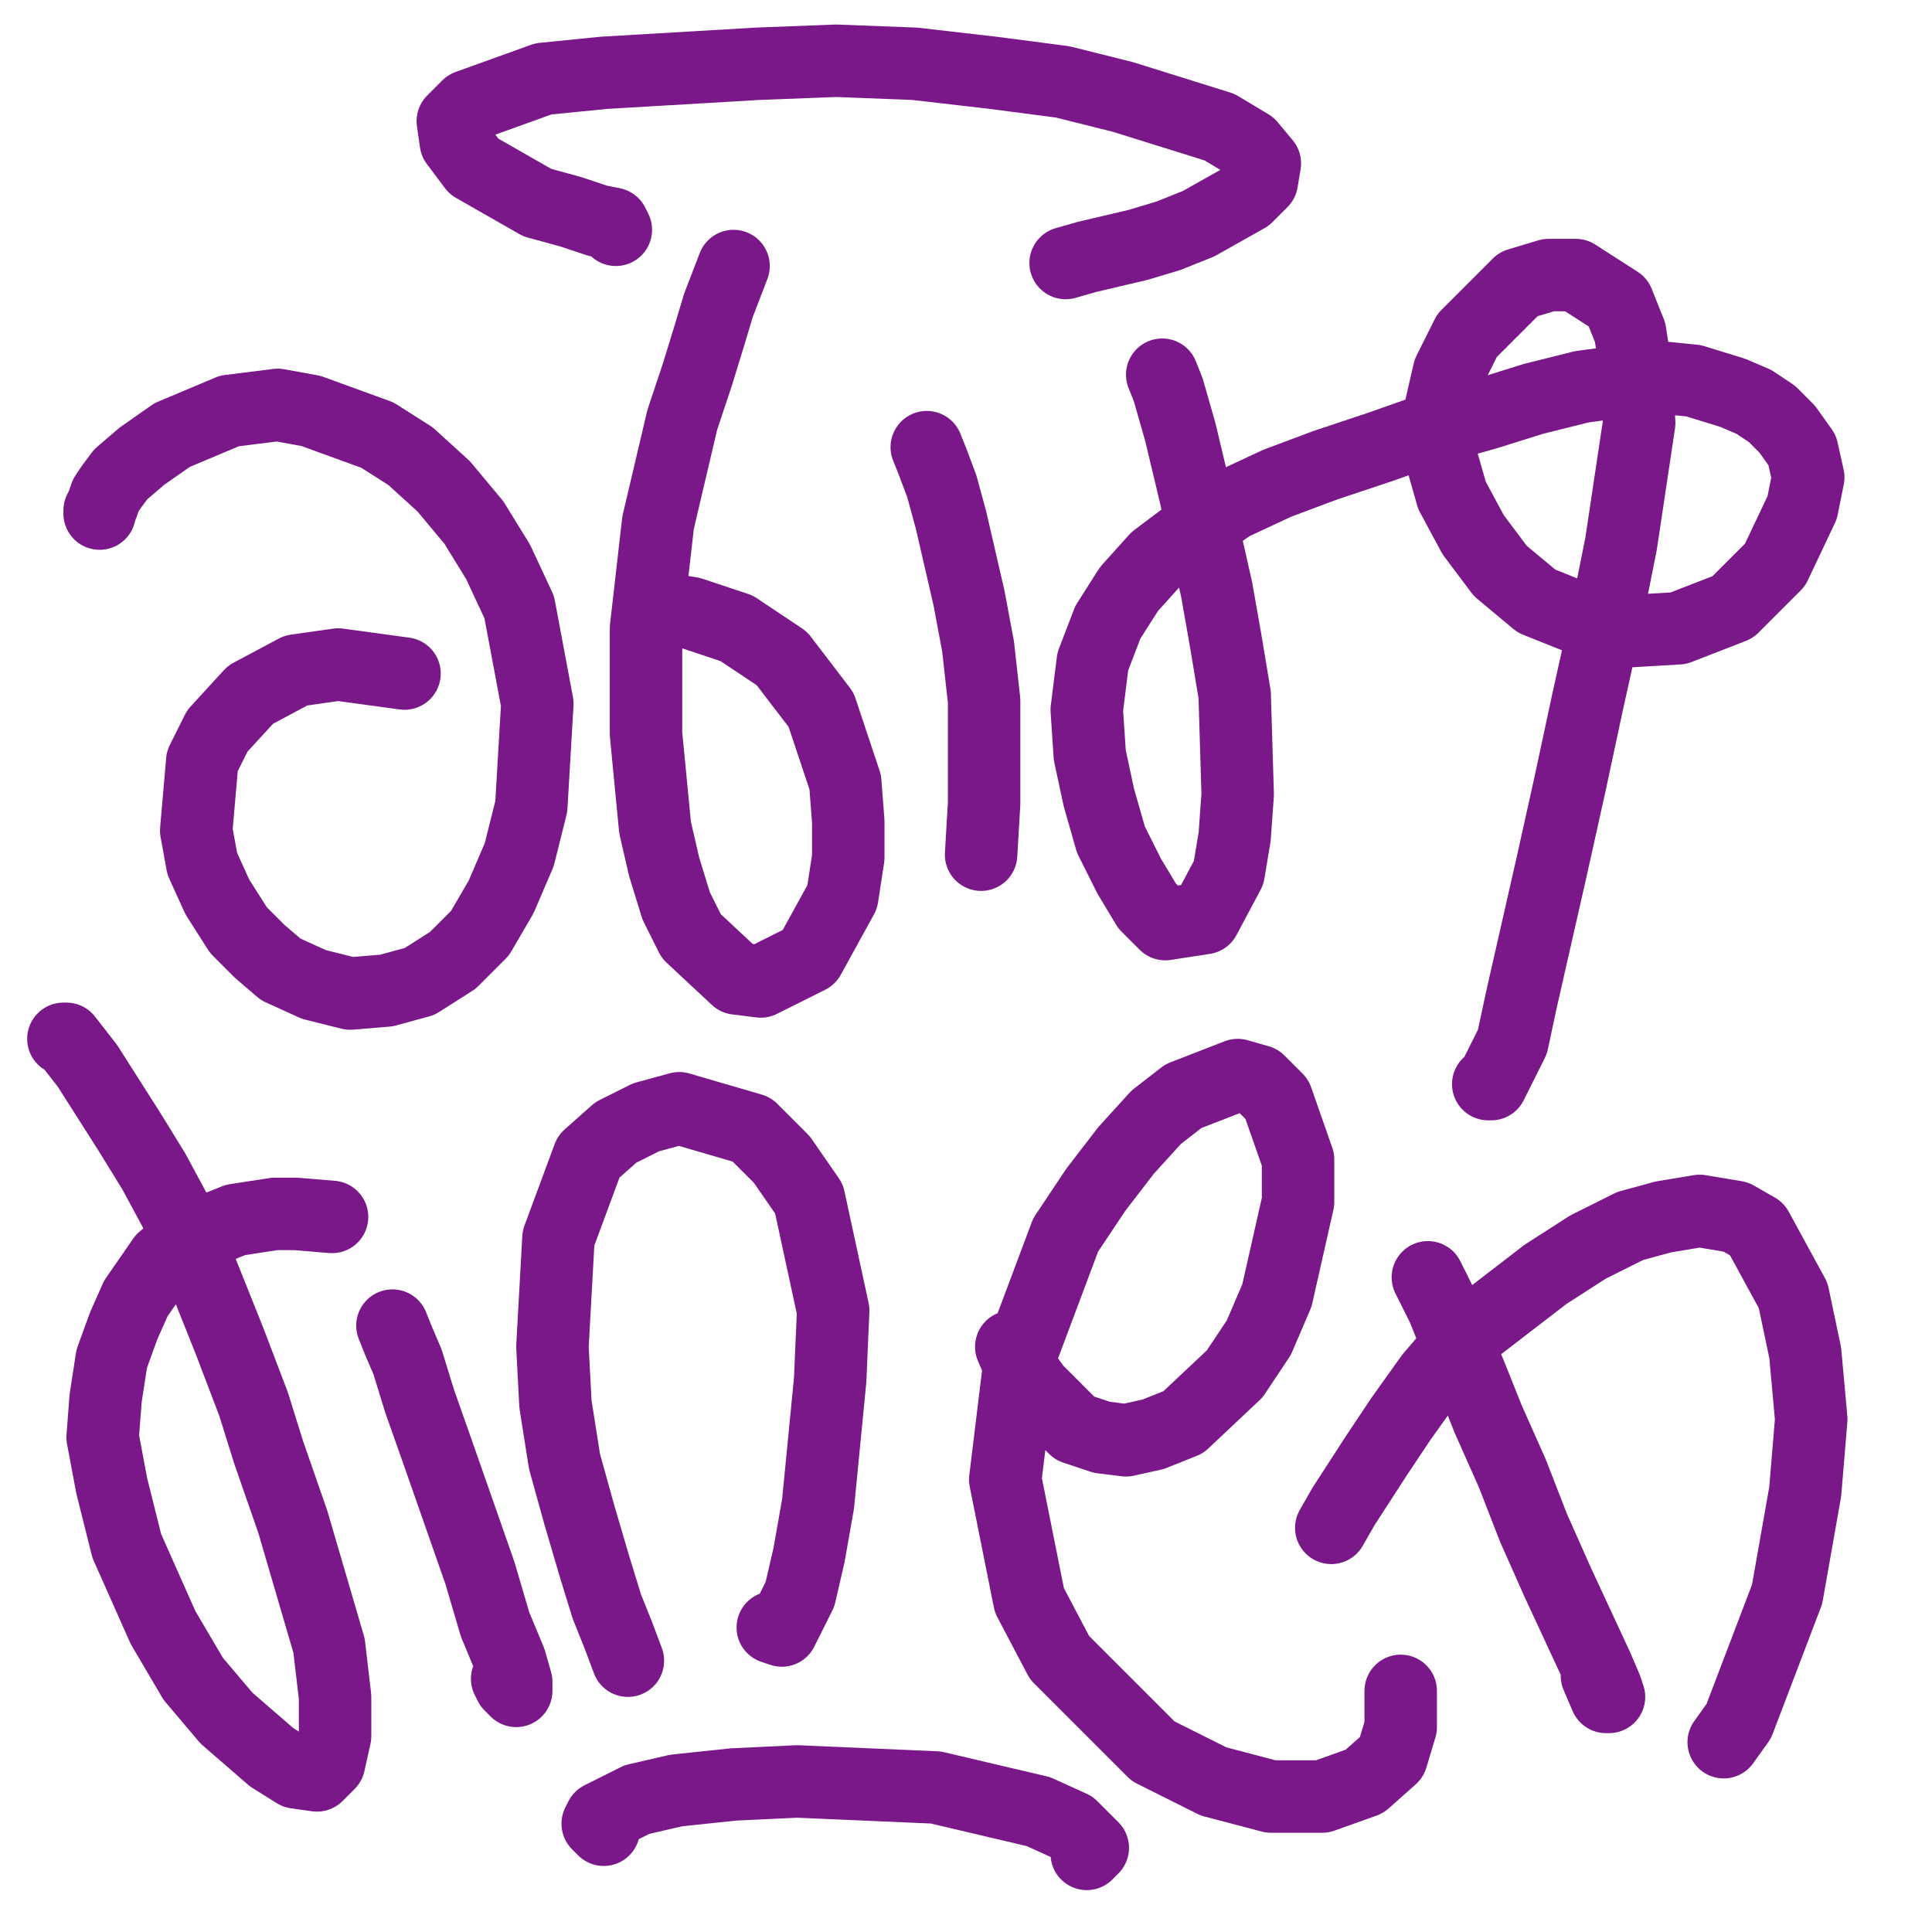
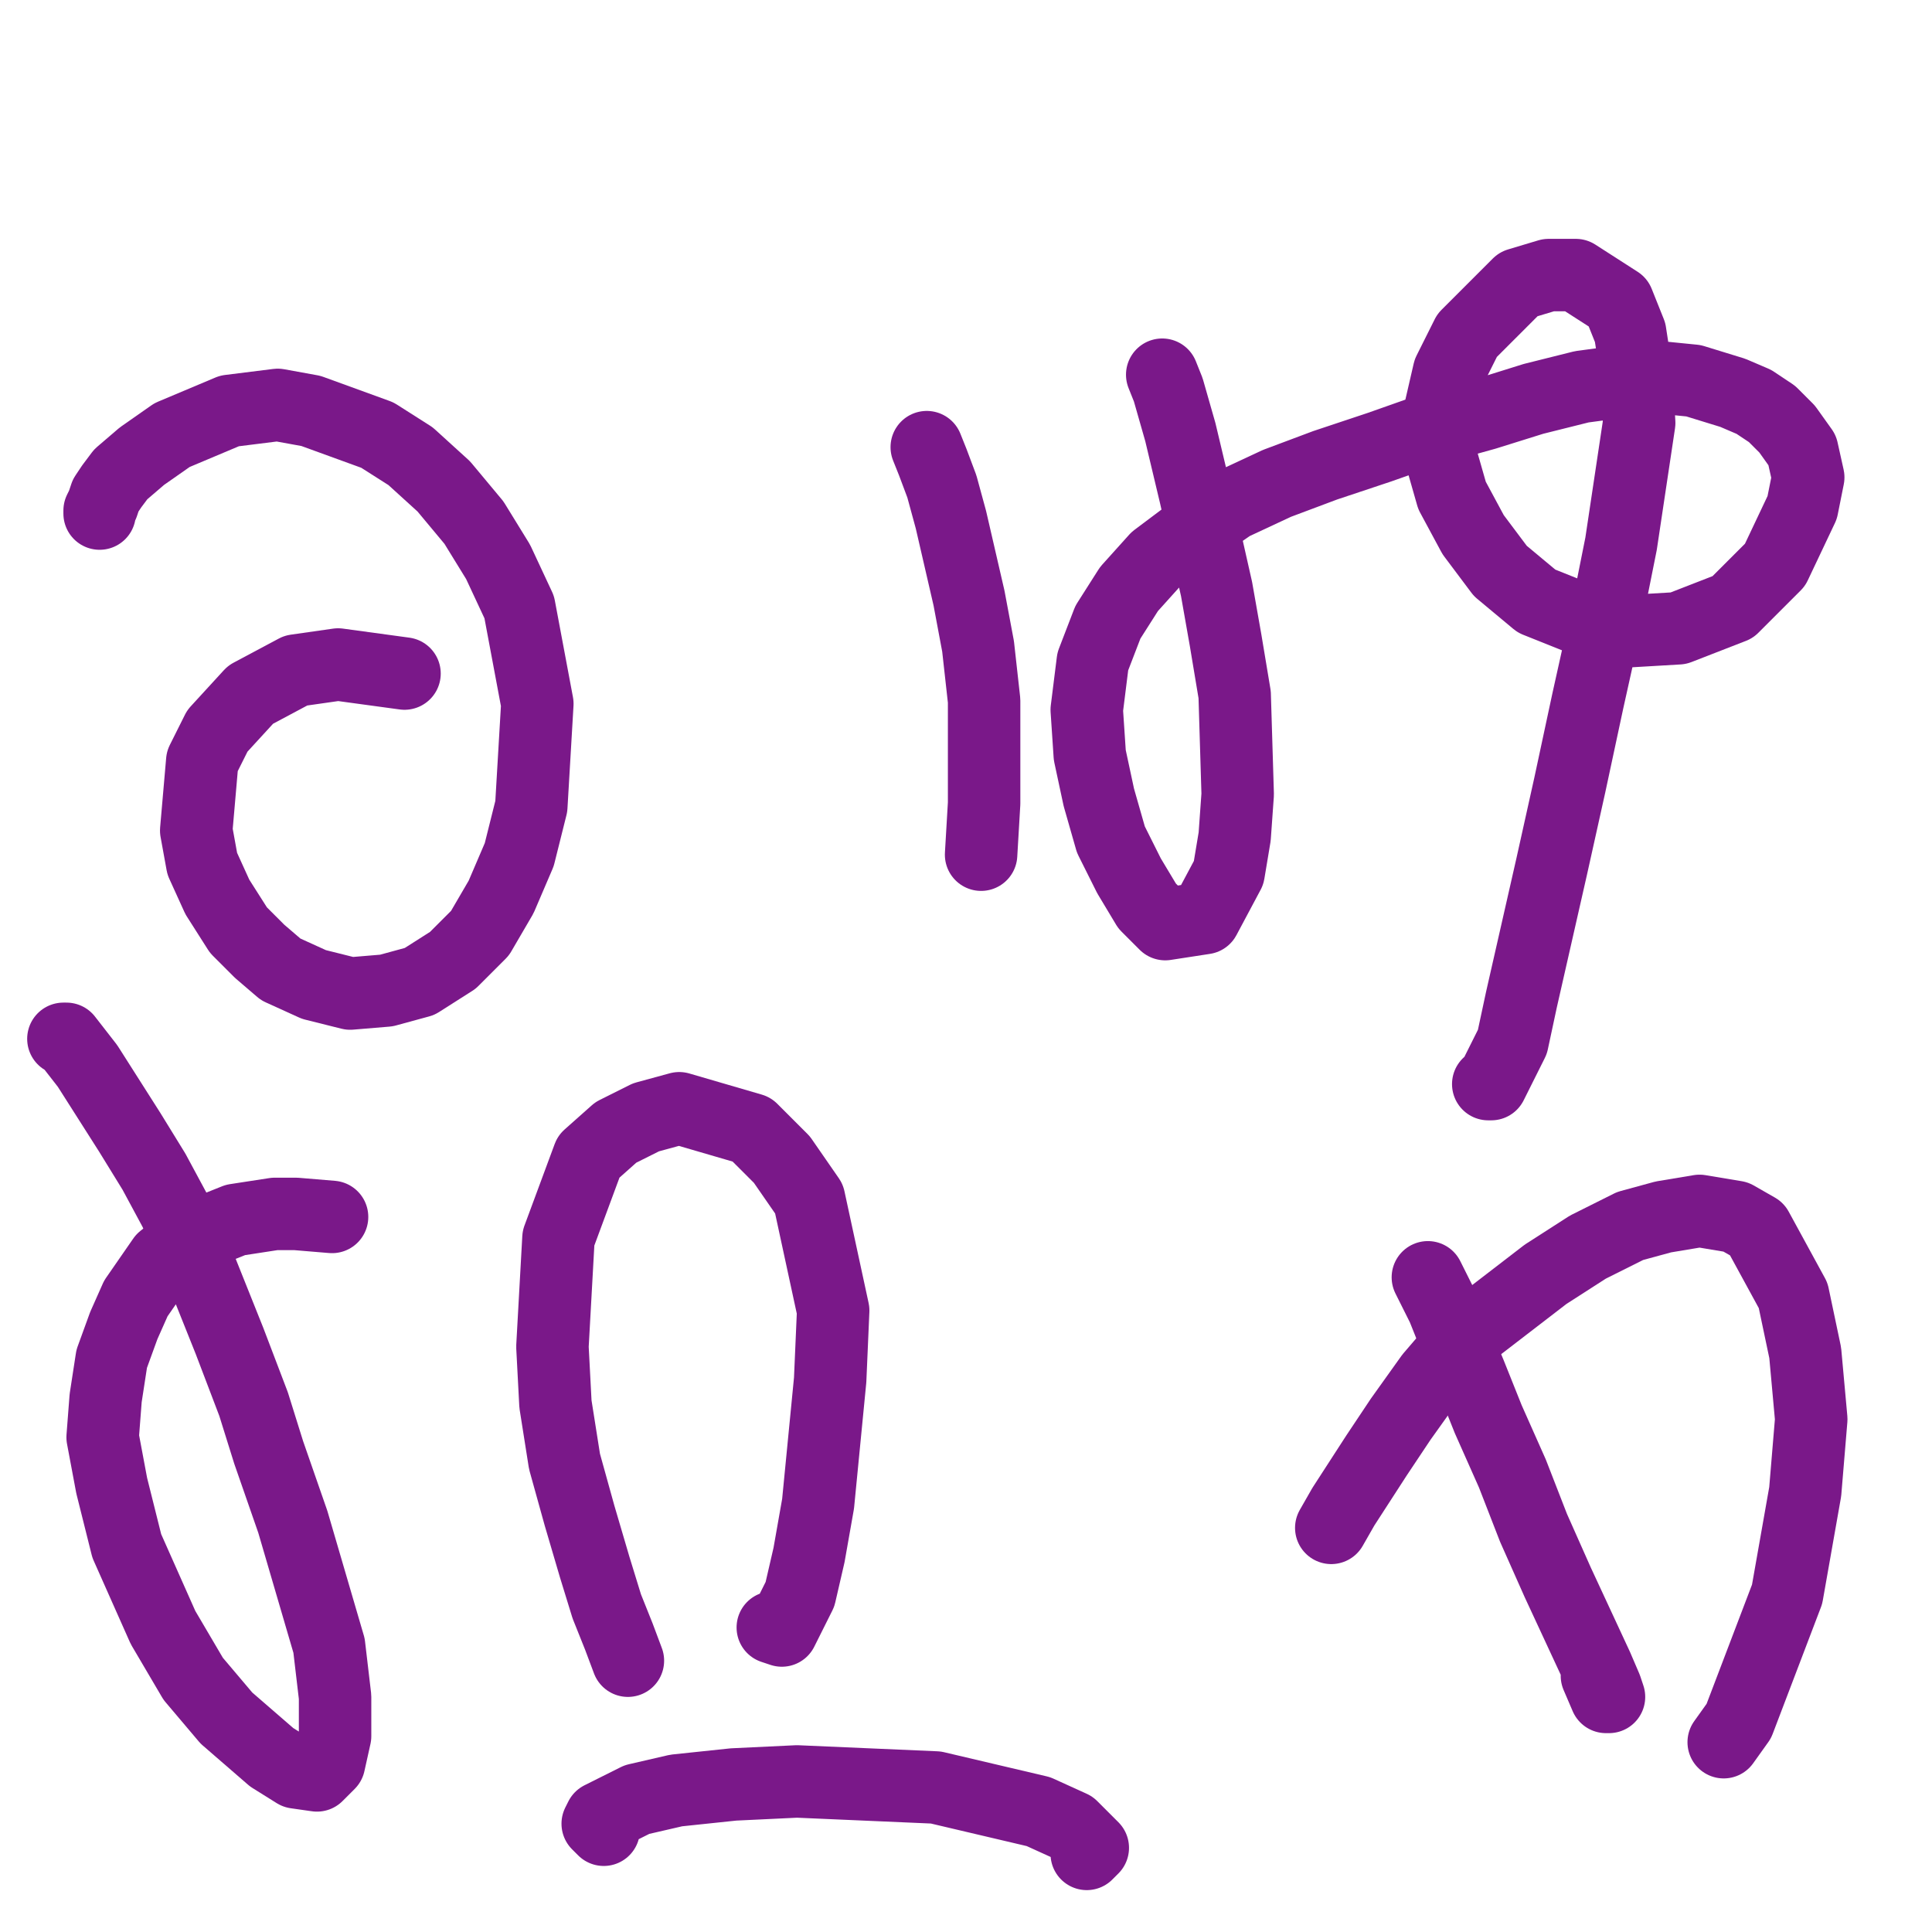
<svg xmlns="http://www.w3.org/2000/svg" width="640px" height="640px" version="1.1">
  <polyline points="33,170.125 33,169.125 34,167.125 35,164.125 37,161.125 40,157.125 47,151.125 57,144.125 76,136.125 92,134.125 103,136.125 125,144.125 136,151.125 147,161.125 157,173.125 165,186.125 172,201.125 178,233.125 176,267.125 172,283.125 166,297.125 159,309.125 150,318.125 139,325.125 128,328.125 116,329.125 104,326.125 93,321.125 86,315.125 79,308.125 72,297.125 67,286.125 65,275.125 67,252.125 72,242.125 83,230.125 98,222.125 112,220.125 134,223.125 " fill="none" stroke="#7a1889" stroke-width="24px" stroke-linecap="round" stroke-linejoin="round" />
-   <polyline points="215,201.125 219,201.125 223,202.125 229,203.125 244,208.125 259,218.125 272,235.125 280,259.125 281,272.125 281,284.125 279,297.125 268,317.125 252,325.125 244,324.125 229,310.125 224,300.125 220,287.125 217,274.125 214,243.125 214,226.125 214,208.125 218,173.125 226,139.125 231,124.125 235,111.125 238,101.125 243,88.125 " fill="none" stroke="#7a1889" stroke-width="24px" stroke-linecap="round" stroke-linejoin="round" />
  <polyline points="307,148.125 309,153.125 312,161.125 315,172.125 321,198.125 324,214.125 326,232.125 326,250.125 326,266.125 325,283.125 " fill="none" stroke="#7a1889" stroke-width="24px" stroke-linecap="round" stroke-linejoin="round" />
  <polyline points="385,124.125 387,129.125 391,143.125 396,164.125 403,195.125 406,212.125 409,230.125 410,263.125 409,277.125 407,289.125 399,304.125 386,306.125 380,300.125 374,290.125 368,278.125 364,264.125 361,250.125 360,235.125 362,219.125 367,206.125 374,195.125 383,185.125 395,176.125 408,167.125 423,160.125 439,154.125 457,148.125 474,142.125 492,137.125 508,132.125 524,128.125 539,126.125 551,125.125 561,126.125 574,130.125 581,133.125 587,137.125 592,142.125 597,149.125 599,158.125 597,168.125 588,187.125 574,201.125 556,208.125 539,209.125 524,205.125 509,199.125 497,189.125 488,177.125 481,164.125 477,150.125 477,136.125 480,123.125 486,111.125 503,94.125 513,91.125 522,91.125 536,100.125 540,110.125 542,123.125 543,140.125 537,180.125 532,205.125 526,232.125 520,260.125 514,287.125 504,331.125 501,345.125 494,359.125 493,359.125 " fill="none" stroke="#7a1889" stroke-width="24px" stroke-linecap="round" stroke-linejoin="round" />
  <polyline points="110,403.125 98,402.125 91,402.125 78,404.125 68,408.125 59,413.125 54,417.125 45,430.125 41,439.125 37,450.125 35,463.125 34,476.125 37,492.125 42,512.125 54,539.125 64,556.125 75,569.125 90,582.125 98,587.125 105,588.125 109,584.125 111,575.125 111,562.125 109,545.125 97,504.125 89,481.125 84,465.125 76,444.125 66,419.125 58,401.125 51,388.125 43,375.125 29,353.125 22,344.125 21,344.125 " fill="none" stroke="#7a1889" stroke-width="24px" stroke-linecap="round" stroke-linejoin="round" />
-   <polyline points="130,439.125 132,444.125 135,451.125 139,464.125 145,481.125 152,501.125 159,521.125 164,538.125 169,550.125 171,557.125 171,559.125 171,560.125 169,558.125 168,556.125 " fill="none" stroke="#7a1889" stroke-width="24px" stroke-linecap="round" stroke-linejoin="round" />
  <polyline points="208,550.125 205,542.125 201,532.125 197,519.125 192,502.125 187,484.125 184,465.125 183,446.125 185,410.125 195,383.125 204,375.125 214,370.125 225,367.125 249,374.125 259,384.125 268,397.125 276,434.125 275,457.125 271,498.125 268,515.125 265,528.125 259,540.125 256,539.125 " fill="none" stroke="#7a1889" stroke-width="24px" stroke-linecap="round" stroke-linejoin="round" />
-   <polyline points="335,446.125 338,453.125 343,460.125 356,473.125 365,476.125 373,477.125 382,475.125 392,471.125 409,455.125 417,443.125 423,429.125 430,398.125 430,384.125 423,364.125 417,358.125 410,356.125 392,363.125 383,370.125 373,381.125 363,394.125 353,409.125 338,449.125 333,490.125 341,530.125 351,549.125 382,580.125 402,590.125 421,595.125 438,595.125 452,590.125 461,582.125 464,572.125 464,560.125 " fill="none" stroke="#7a1889" stroke-width="24px" stroke-linecap="round" stroke-linejoin="round" />
  <polyline points="473,423.125 475,427.125 478,433.125 482,443.125 487,455.125 493,470.125 501,488.125 508,506.125 516,524.125 529,552.125 532,559.125 533,562.125 532,562.125 529,555.125 " fill="none" stroke="#7a1889" stroke-width="24px" stroke-linecap="round" stroke-linejoin="round" />
  <polyline points="441,506.125 445,499.125 456,482.125 464,470.125 474,456.125 486,442.125 512,422.125 526,413.125 540,406.125 551,403.125 563,401.125 575,403.125 582,407.125 594,429.125 598,448.125 600,470.125 598,494.125 592,528.125 576,570.125 571,577.125 " fill="none" stroke="#7a1889" stroke-width="24px" stroke-linecap="round" stroke-linejoin="round" />
  <polyline points="360,614.125 362,612.125 360,610.125 355,605.125 344,600.125 310,592.125 264,590.125 243,591.125 224,593.125 211,596.125 199,602.125 198,604.125 200,606.125 " fill="none" stroke="#7a1889" stroke-width="24px" stroke-linecap="round" stroke-linejoin="round" />
-   <polyline points="353,87.125 360,85.125 377,81.125 387,78.125 397,74.125 413,65.125 418,60.125 419,54.125 414,48.125 404,42.125 372,32.125 352,27.125 329,24.125 303,21.125 277,20.125 251,21.125 200,24.125 180,26.125 155,35.125 150,40.125 151,47.125 157,55.125 178,67.125 189,70.125 198,73.125 203,74.125 204,76.125 " fill="none" stroke="#7a1889" stroke-width="24px" stroke-linecap="round" stroke-linejoin="round" />
</svg>